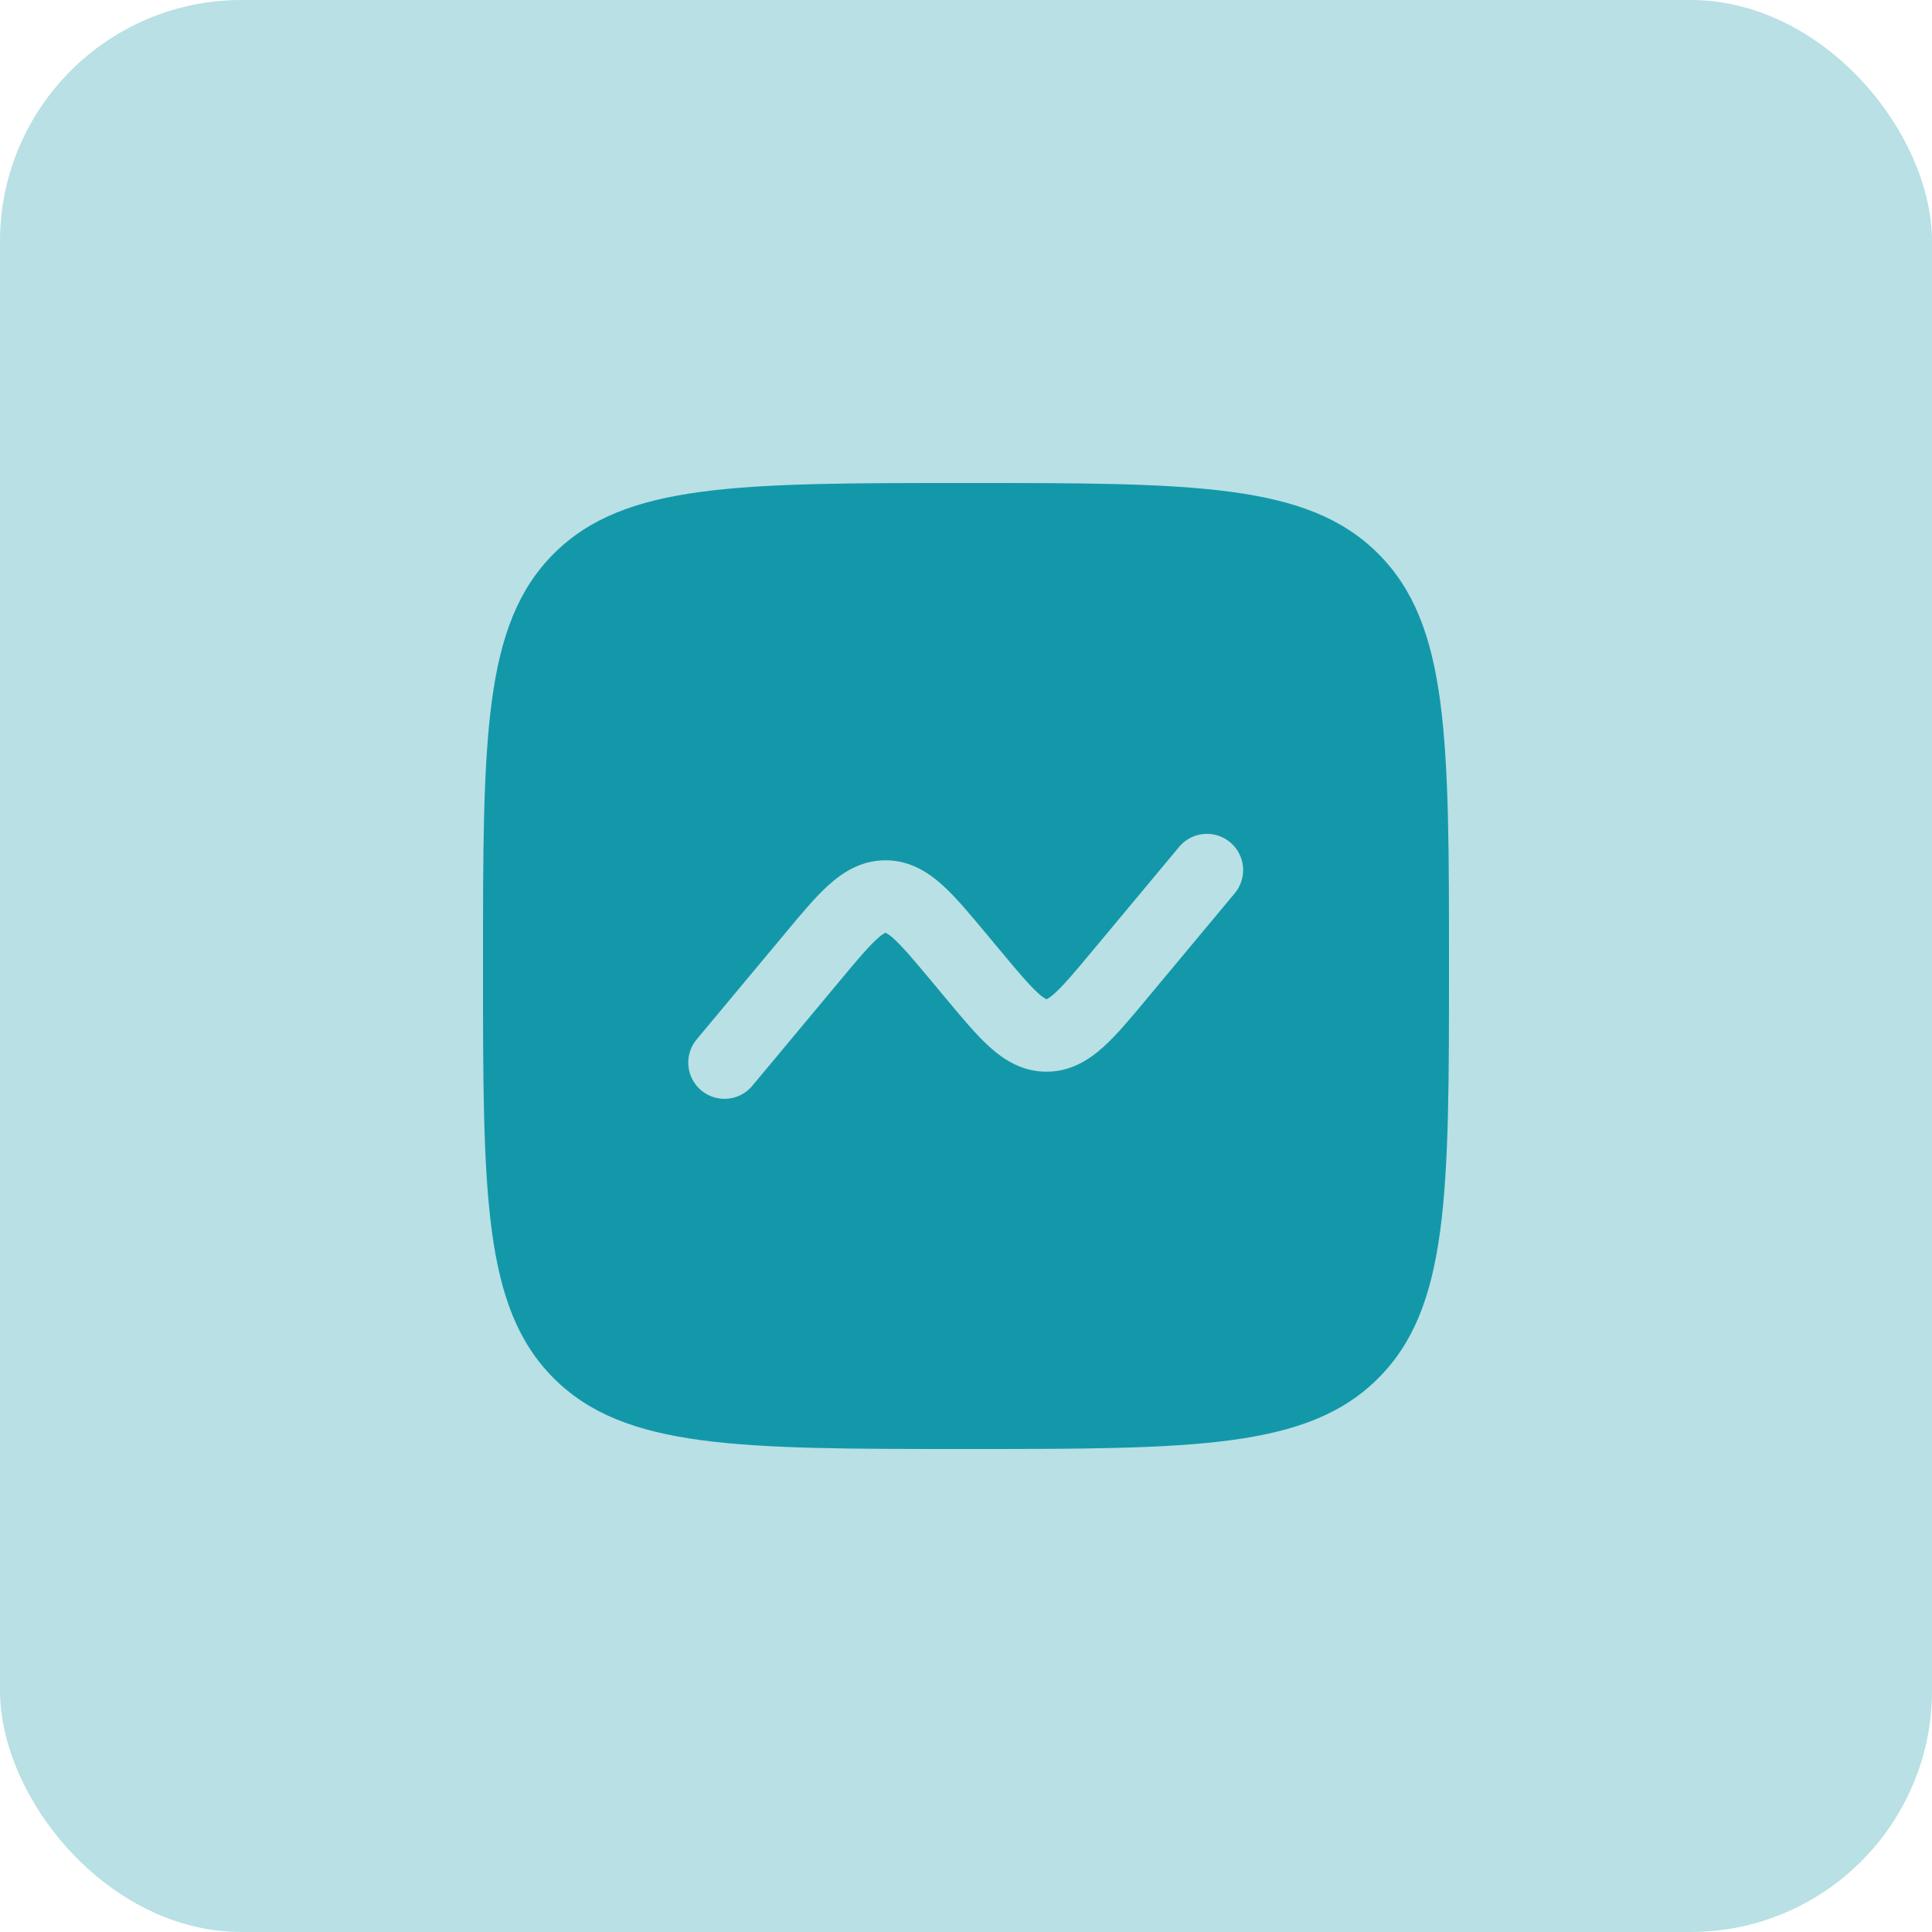
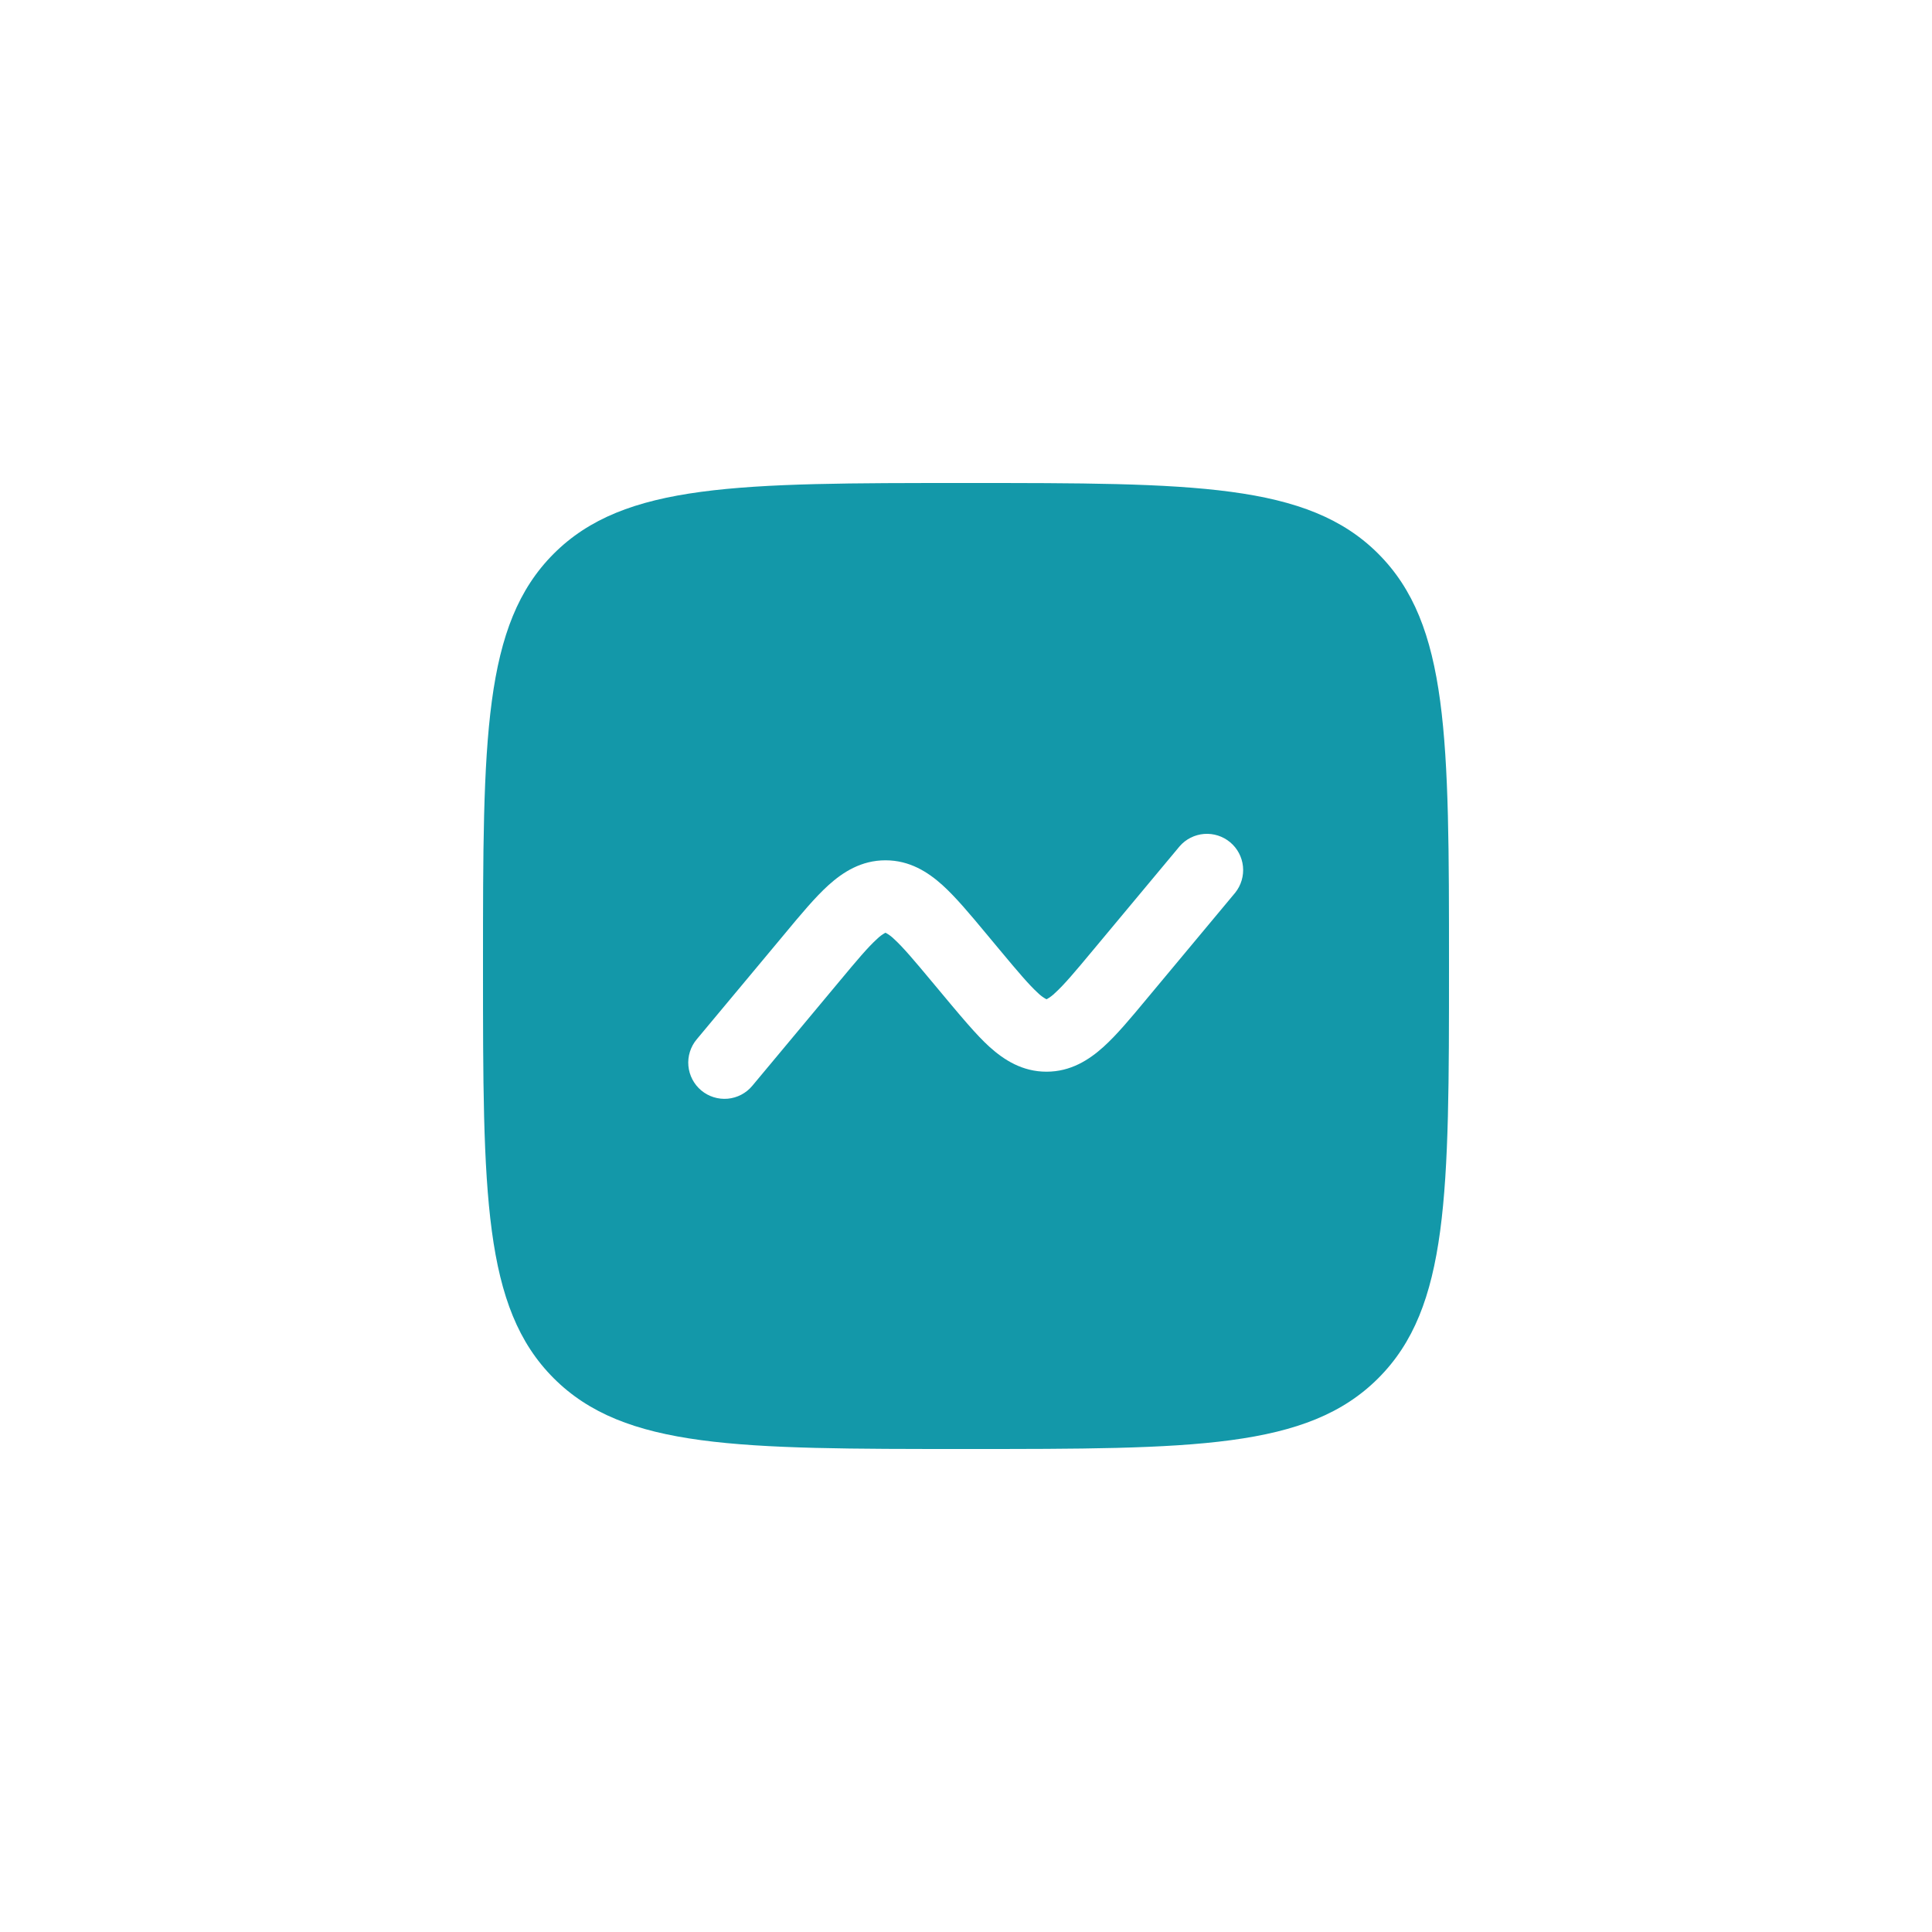
<svg xmlns="http://www.w3.org/2000/svg" width="48" height="48" viewBox="0 0 48 48" fill="none">
-   <rect width="48" height="48" rx="6" fill="#B8E0E5" />
-   <path fill-rule="evenodd" clip-rule="evenodd" d="M13.757 13.757C12 15.516 12 18.343 12 24C12 29.657 12 32.485 13.757 34.242C15.516 36 18.343 36 24 36C29.657 36 32.485 36 34.242 34.242C36 32.486 36 29.657 36 24C36 18.343 36 15.515 34.242 13.757C32.486 12 29.657 12 24 12C18.343 12 15.515 12 13.757 13.757ZM30.691 22.176C30.837 21.992 30.905 21.758 30.881 21.524C30.857 21.291 30.743 21.076 30.562 20.925C30.382 20.775 30.15 20.701 29.916 20.719C29.681 20.738 29.463 20.847 29.309 21.024L27.152 23.611C26.708 24.145 26.434 24.47 26.209 24.673C26.151 24.73 26.085 24.78 26.014 24.82L26 24.826L25.991 24.821L25.987 24.82C25.915 24.78 25.849 24.731 25.79 24.673C25.566 24.469 25.292 24.145 24.847 23.611L24.497 23.191C24.103 22.717 23.747 22.291 23.416 21.991C23.054 21.665 22.6 21.374 22 21.374C21.4 21.374 20.946 21.665 20.584 21.991C20.252 22.291 19.897 22.717 19.504 23.191L17.308 25.824C17.232 25.915 17.175 26.02 17.14 26.133C17.105 26.245 17.092 26.364 17.103 26.482C17.125 26.72 17.24 26.939 17.423 27.092C17.607 27.245 17.843 27.318 18.081 27.297C18.319 27.275 18.538 27.16 18.691 26.976L20.848 24.389C21.292 23.855 21.566 23.53 21.791 23.327C21.849 23.27 21.915 23.22 21.986 23.18L21.995 23.177L22 23.174L22.013 23.18C22.085 23.22 22.151 23.269 22.21 23.327C22.434 23.531 22.708 23.855 23.153 24.389L23.503 24.809C23.898 25.283 24.253 25.709 24.584 26.009C24.946 26.335 25.4 26.626 26 26.626C26.6 26.626 27.054 26.335 27.416 26.009C27.748 25.709 28.103 25.283 28.496 24.809L30.691 22.176Z" fill="#1398A9" />
+   <path fill-rule="evenodd" clip-rule="evenodd" d="M13.757 13.757C12 15.516 12 18.343 12 24C12 29.657 12 32.485 13.757 34.242C15.516 36 18.343 36 24 36C29.657 36 32.485 36 34.242 34.242C36 32.486 36 29.657 36 24C36 18.343 36 15.515 34.242 13.757C32.486 12 29.657 12 24 12C18.343 12 15.515 12 13.757 13.757ZM30.691 22.176C30.837 21.992 30.905 21.758 30.881 21.524C30.857 21.291 30.743 21.076 30.562 20.925C30.382 20.775 30.15 20.701 29.916 20.719C29.681 20.738 29.463 20.847 29.309 21.024L27.152 23.611C26.708 24.145 26.434 24.47 26.209 24.673C26.151 24.73 26.085 24.78 26.014 24.82L26 24.826L25.991 24.821L25.987 24.82C25.915 24.78 25.849 24.731 25.79 24.673C25.566 24.469 25.292 24.145 24.847 23.611L24.497 23.191C24.103 22.717 23.747 22.291 23.416 21.991C23.054 21.665 22.6 21.374 22 21.374C21.4 21.374 20.946 21.665 20.584 21.991C20.252 22.291 19.897 22.717 19.504 23.191L17.308 25.824C17.232 25.915 17.175 26.02 17.14 26.133C17.105 26.245 17.092 26.364 17.103 26.482C17.125 26.72 17.24 26.939 17.423 27.092C17.607 27.245 17.843 27.318 18.081 27.297C18.319 27.275 18.538 27.16 18.691 26.976L20.848 24.389C21.292 23.855 21.566 23.53 21.791 23.327C21.849 23.27 21.915 23.22 21.986 23.18L21.995 23.177L22 23.174L22.013 23.18C22.085 23.22 22.151 23.269 22.21 23.327C22.434 23.531 22.708 23.855 23.153 24.389C23.898 25.283 24.253 25.709 24.584 26.009C24.946 26.335 25.4 26.626 26 26.626C26.6 26.626 27.054 26.335 27.416 26.009C27.748 25.709 28.103 25.283 28.496 24.809L30.691 22.176Z" fill="#1398A9" />
</svg>